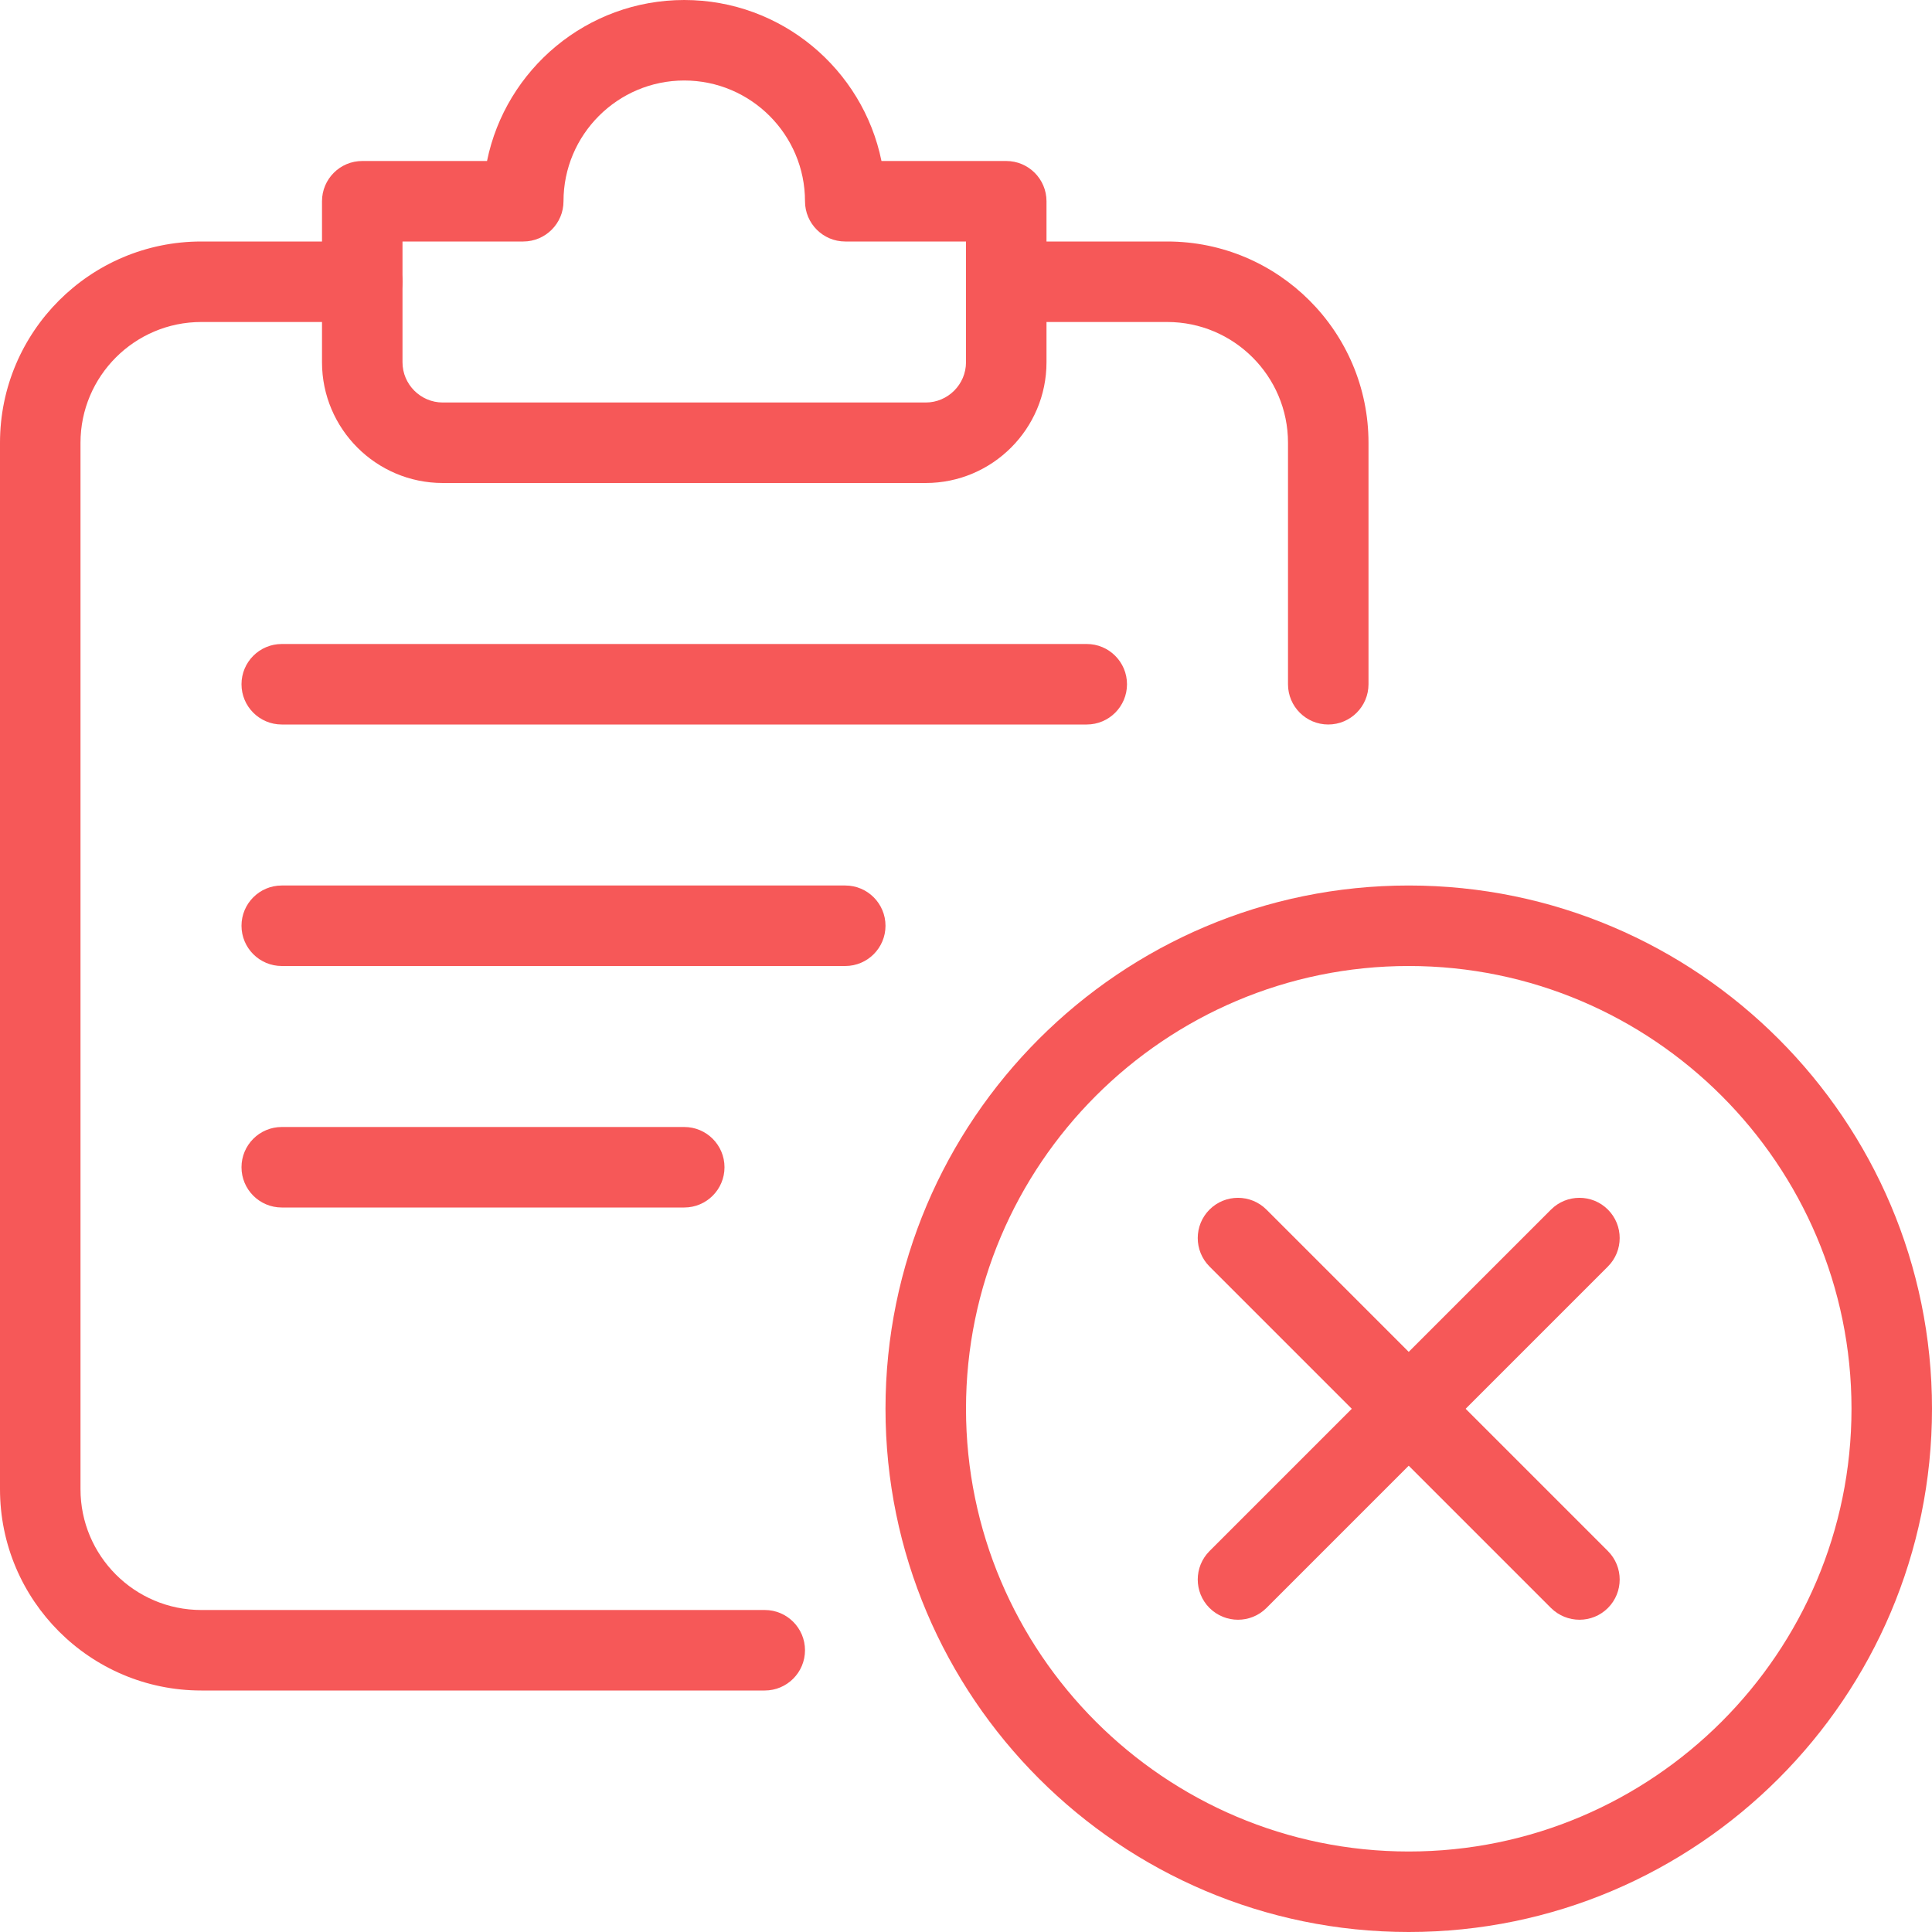
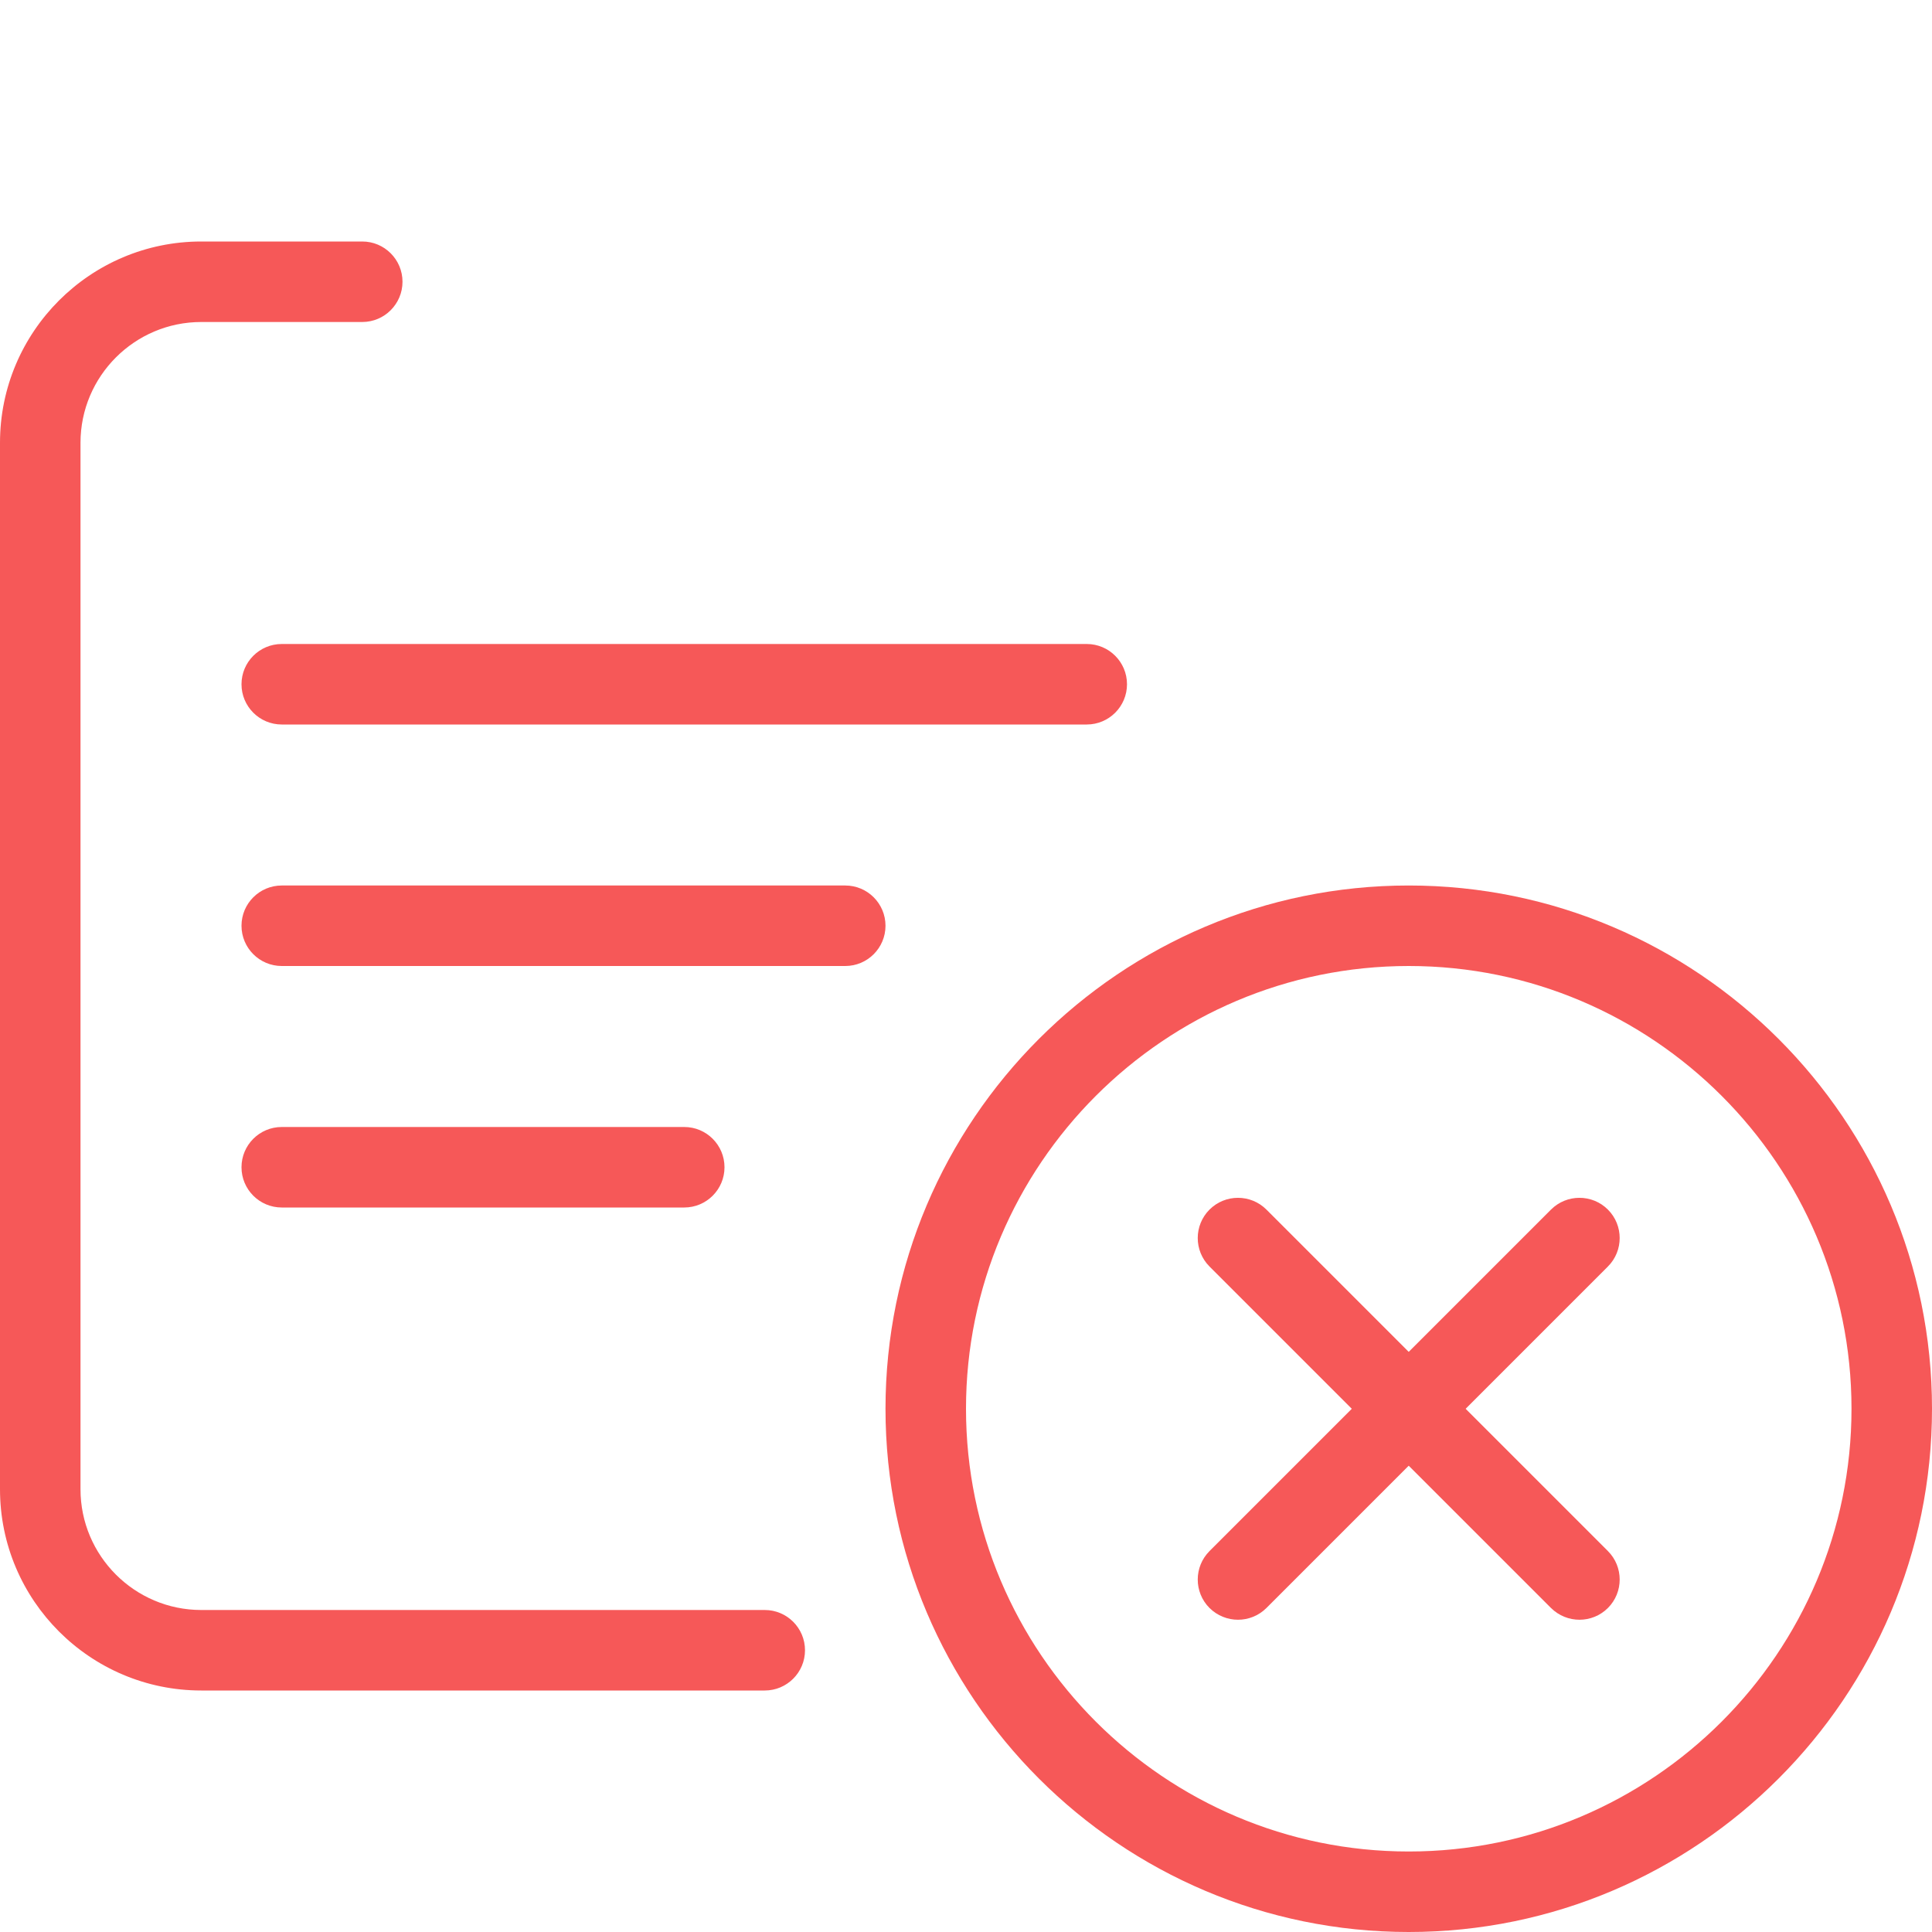
<svg xmlns="http://www.w3.org/2000/svg" width="48" height="48" viewBox="0 0 48 48" fill="none">
  <g clip-path="url(#clip0_5081_34220)">
    <path d="M35 48C27.832 48 22 42.168 22 35C22 27.832 27.832 22 35 22C42.168 22 48 27.832 48 35C48 42.168 42.168 48 35 48ZM35 24C28.936 24 24 28.936 24 35C24 41.064 28.936 46 35 46C41.064 46 46 41.064 46 35C46 28.936 41.064 24 35 24Z" fill="#F65858" />
    <path d="M30.758 40.242C30.502 40.242 30.246 40.144 30.05 39.95C29.66 39.56 29.66 38.926 30.05 38.536L38.534 30.052C38.924 29.662 39.558 29.662 39.948 30.052C40.338 30.442 40.338 31.076 39.948 31.466L31.464 39.95C31.27 40.144 31.014 40.242 30.758 40.242Z" fill="#F65858" />
    <path d="M39.242 40.242C38.986 40.242 38.73 40.144 38.534 39.95L30.05 31.466C29.66 31.076 29.66 30.442 30.05 30.052C30.44 29.662 31.074 29.662 31.464 30.052L39.948 38.536C40.338 38.926 40.338 39.56 39.948 39.95C39.754 40.144 39.498 40.242 39.242 40.242Z" fill="#F65858" />
    <path d="M19 42H5C2.242 42 0 39.758 0 37V11C0 8.242 2.242 6 5 6H9C9.552 6 10 6.448 10 7C10 7.552 9.552 8 9 8H5C3.346 8 2 9.346 2 11V37C2 38.654 3.346 40 5 40H19C19.552 40 20 40.448 20 41C20 41.552 19.552 42 19 42Z" fill="#F65858" />
-     <path d="M23 12H11C9.346 12 8 10.654 8 9V5C8 4.448 8.448 4 9 4H12.1C12.564 1.72 14.586 0 17 0C19.414 0 21.436 1.72 21.9 4H25C25.552 4 26 4.448 26 5V9C26 10.654 24.654 12 23 12ZM10 6V9C10 9.55 10.45 10 11 10H23C23.55 10 24 9.55 24 9V6H21C20.448 6 20 5.552 20 5C20 3.346 18.654 2 17 2C15.346 2 14 3.346 14 5C14 5.552 13.552 6 13 6H10Z" fill="#F65858" />
    <path d="M27 18H7C6.448 18 6 17.552 6 17C6 16.448 6.448 16 7 16H27C27.552 16 28 16.448 28 17C28 17.552 27.552 18 27 18Z" fill="#F65858" />
    <path d="M21 24H7C6.448 24 6 23.552 6 23C6 22.448 6.448 22 7 22H21C21.552 22 22 22.448 22 23C22 23.552 21.552 24 21 24Z" fill="#F65858" />
    <path d="M17 30H7C6.448 30 6 29.552 6 29C6 28.448 6.448 28 7 28H17C17.552 28 18 28.448 18 29C18 29.552 17.552 30 17 30Z" fill="#F65858" />
-     <path d="M33 18C32.448 18 32 17.552 32 17V11C32 9.346 30.654 8 29 8H25C24.448 8 24 7.552 24 7C24 6.448 24.448 6 25 6H29C31.758 6 34 8.242 34 11V17C34 17.552 33.552 18 33 18Z" fill="#F65858" />
  </g>
  <defs>
    <clipPath id="clip0_5081_34220">
      <rect width="48" height="48" fill="white" />
    </clipPath>
  </defs>
</svg>